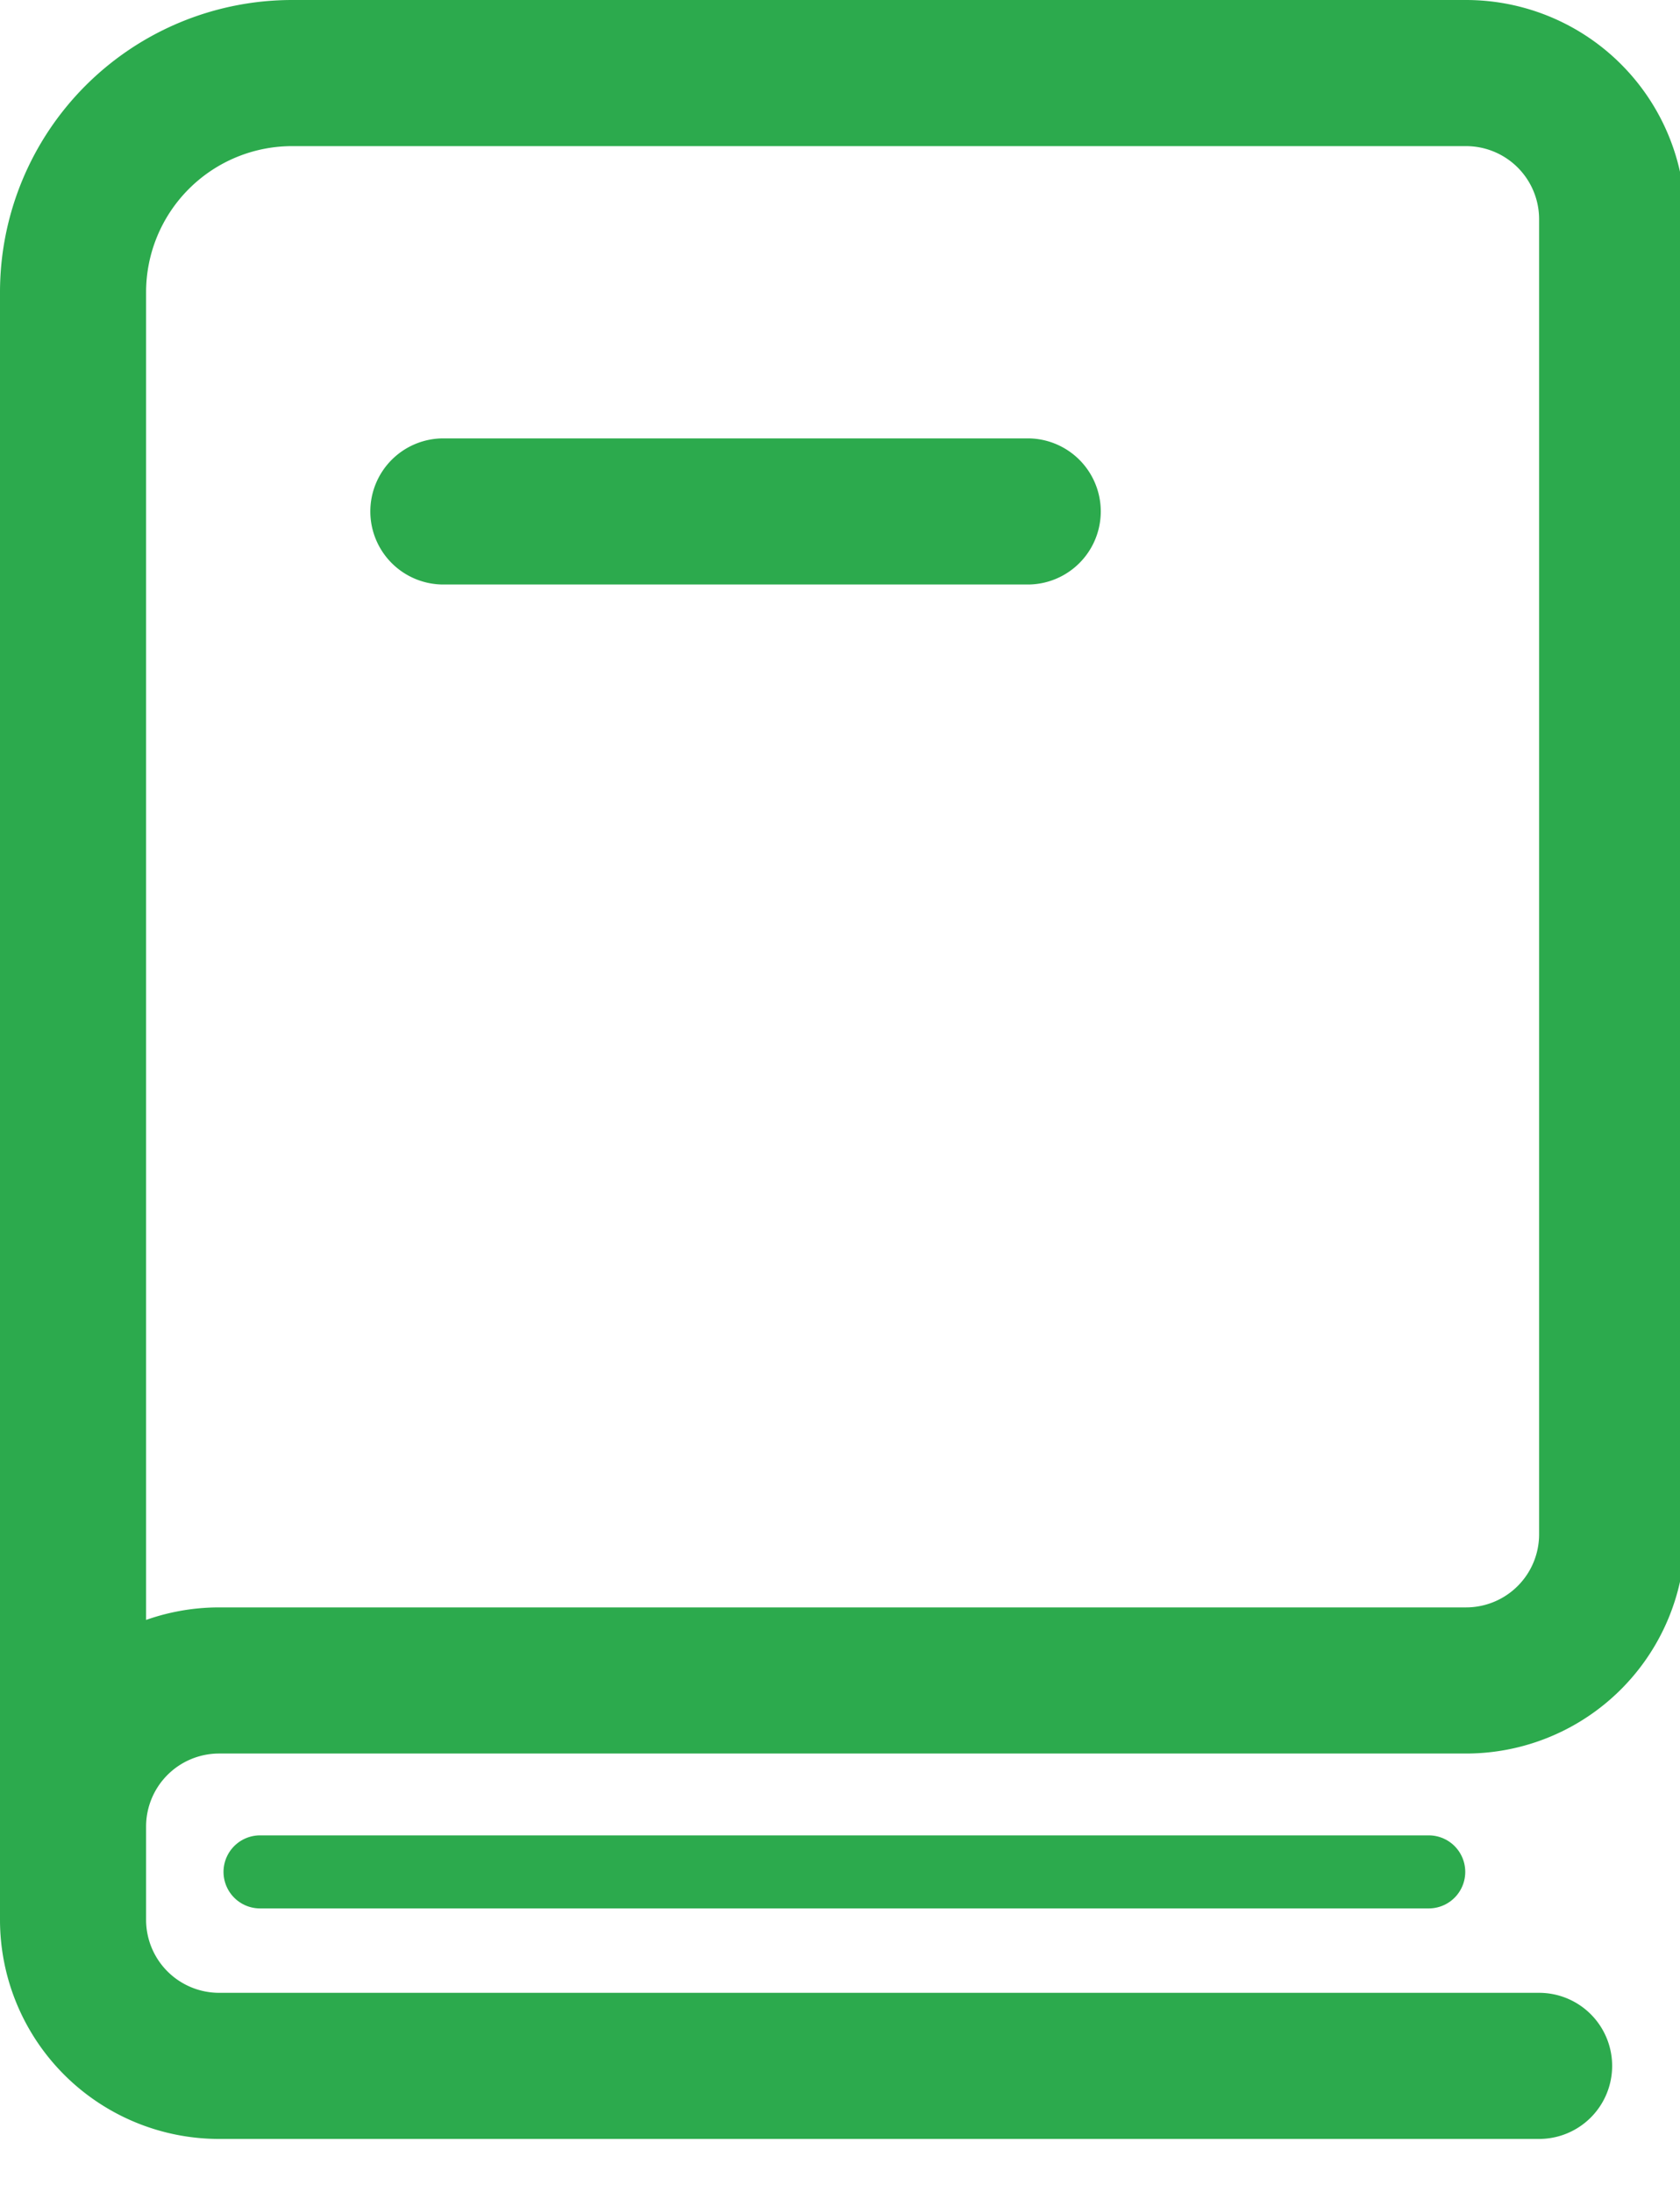
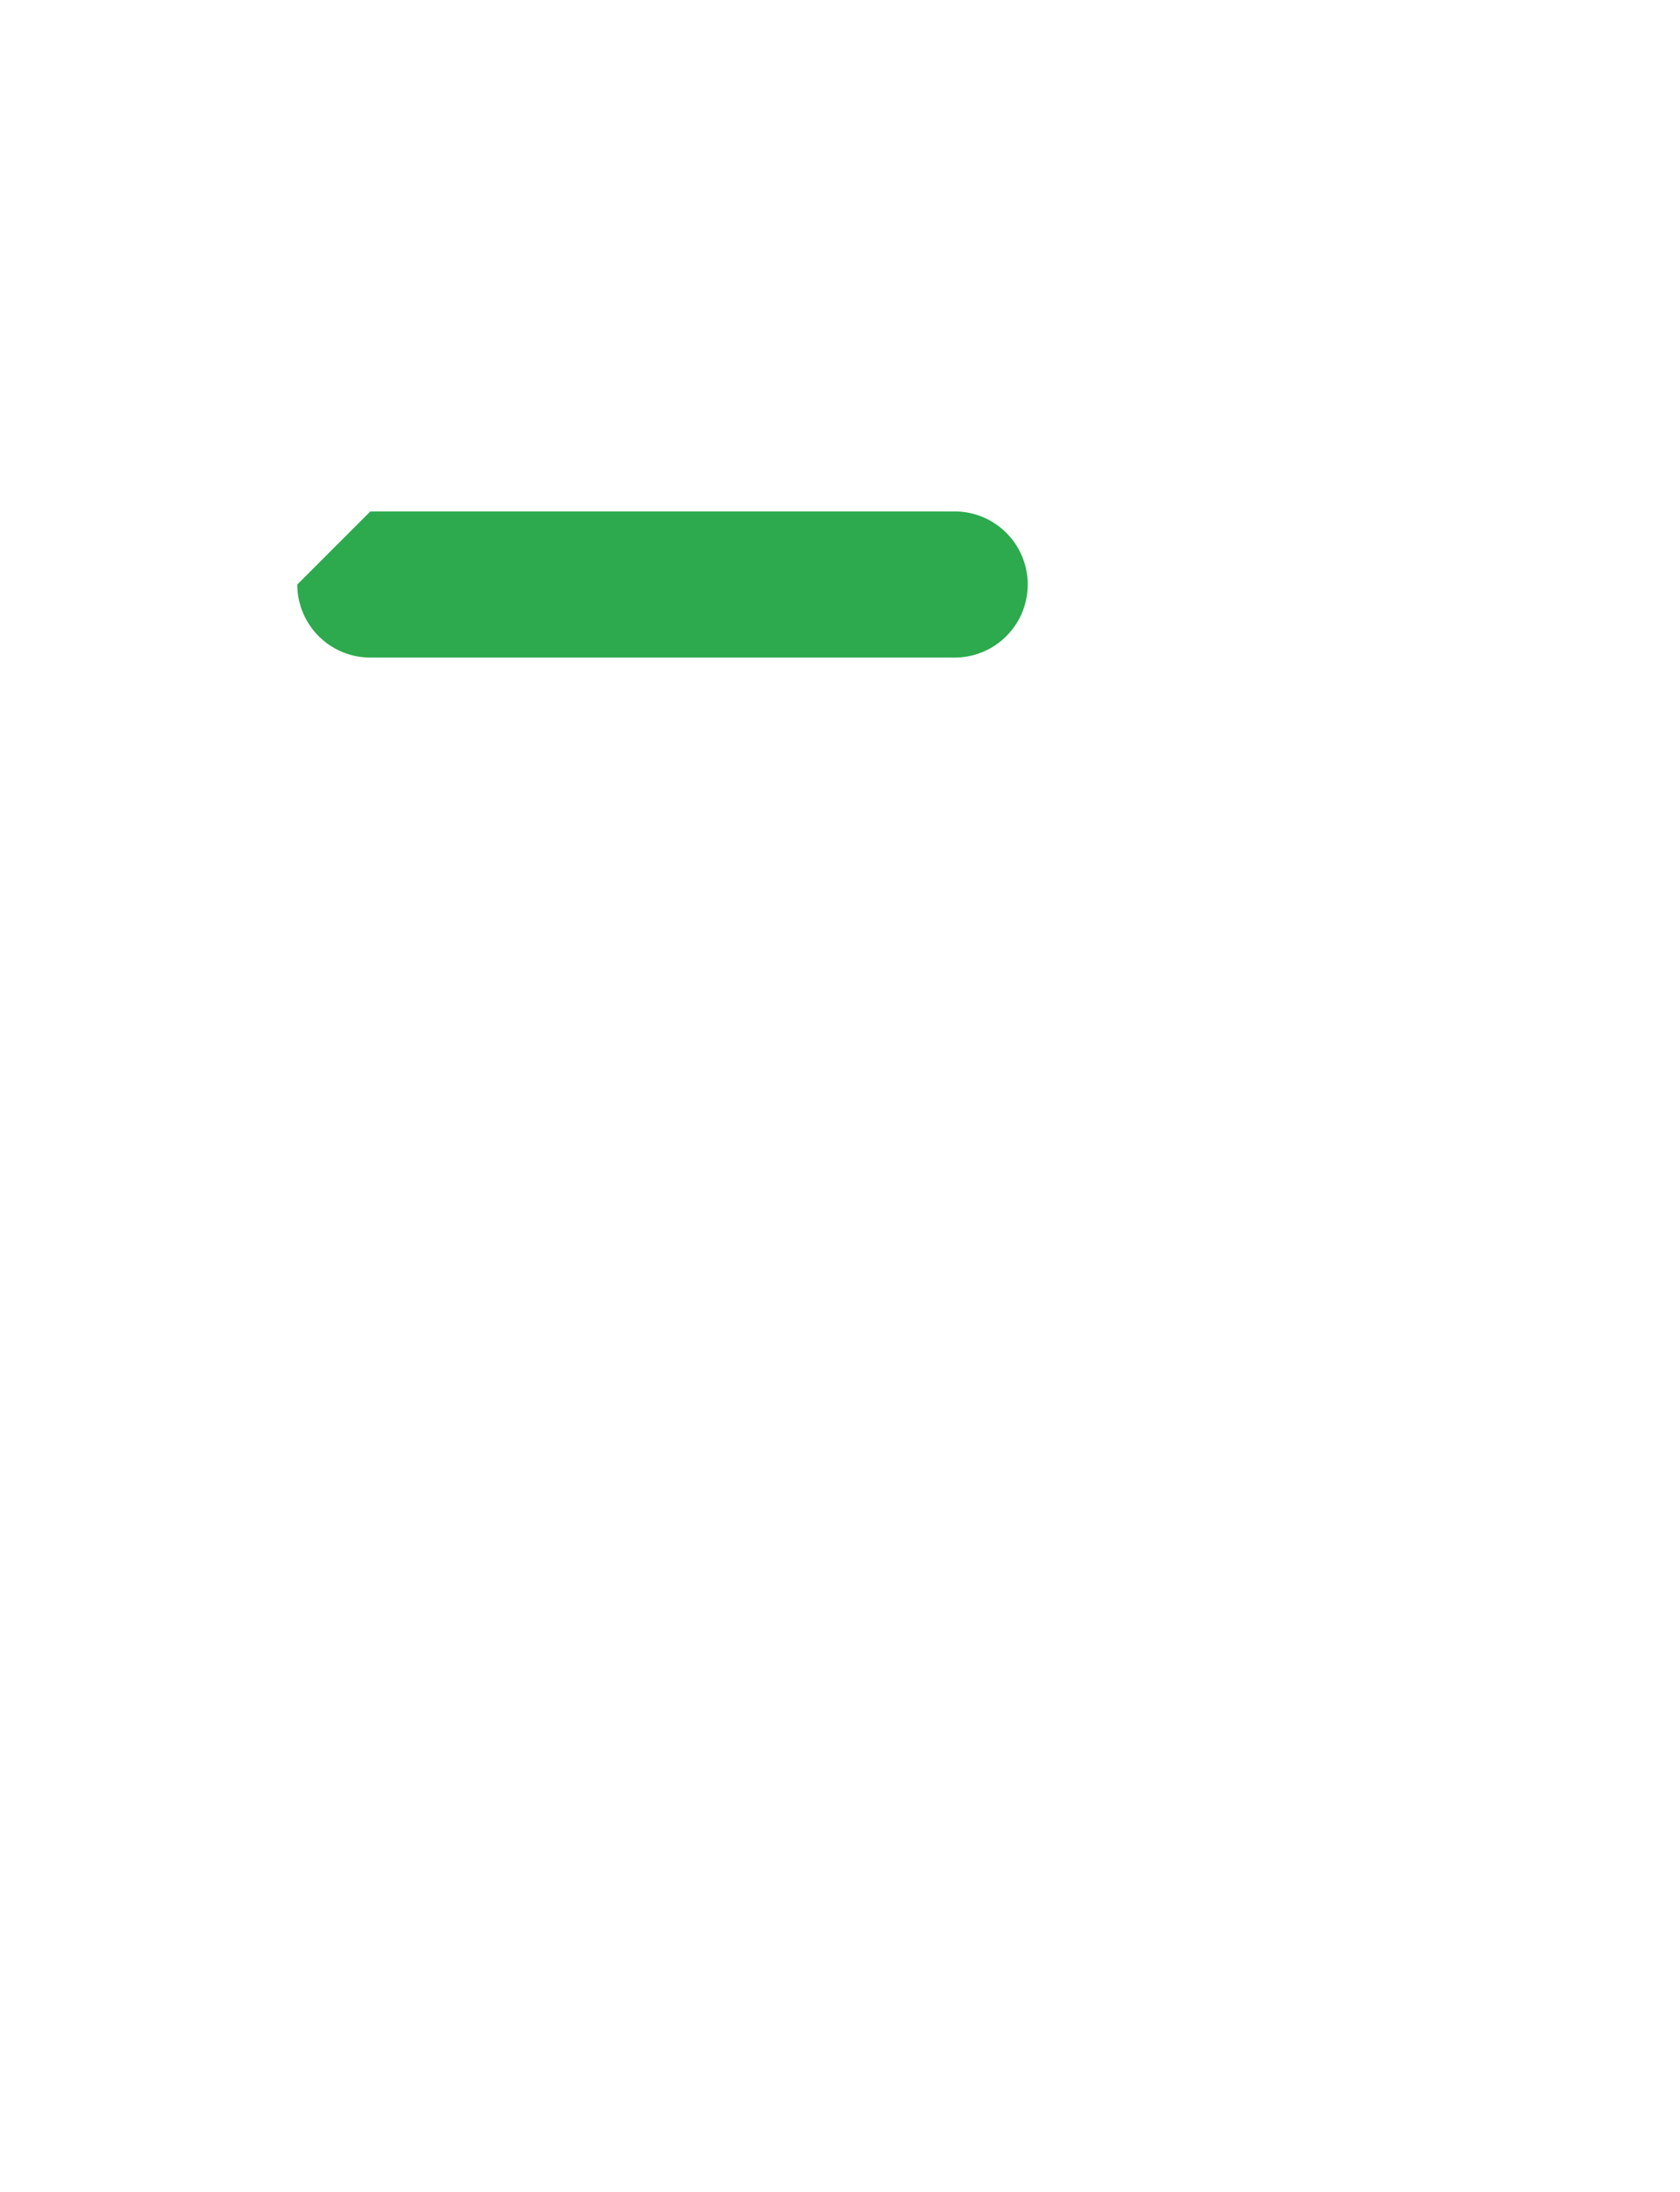
<svg xmlns="http://www.w3.org/2000/svg" width="23" height="30" viewBox="0 0 23 30">
  <g>
    <g>
      <g>
-         <path fill="none" stroke="#2CAA4D" stroke-linecap="round" stroke-linejoin="round" stroke-miterlimit="50" stroke-width="2" d="M21.071 28.275v0H3a2 2 0 0 1-2-2V25a2 2 0 0 1 2-2h17.071a2 2 0 0 0 2-2V3a2 2 0 0 0-2-2H4a3 3 0 0 0-3 3v22" />
+         </g>
+       <g>
+         <path fill="#2CAA4D" d="M5.07 7h8a1 1 0 0 1 0 2h-8a1 1 0 0 1-1-1z" />
      </g>
      <g>
-         <path fill="#2CAA4D" d="M5.07 7a1 1 0 0 1 1-1h8a1 1 0 0 1 0 2h-8a1 1 0 0 1-1-1z" />
-       </g>
-       <g>
-         <path fill="none" stroke="#2CAA4D" stroke-linecap="round" stroke-miterlimit="50" d="M3.56 25.62h16" />
-       </g>
+         </g>
    </g>
  </g>
</svg>